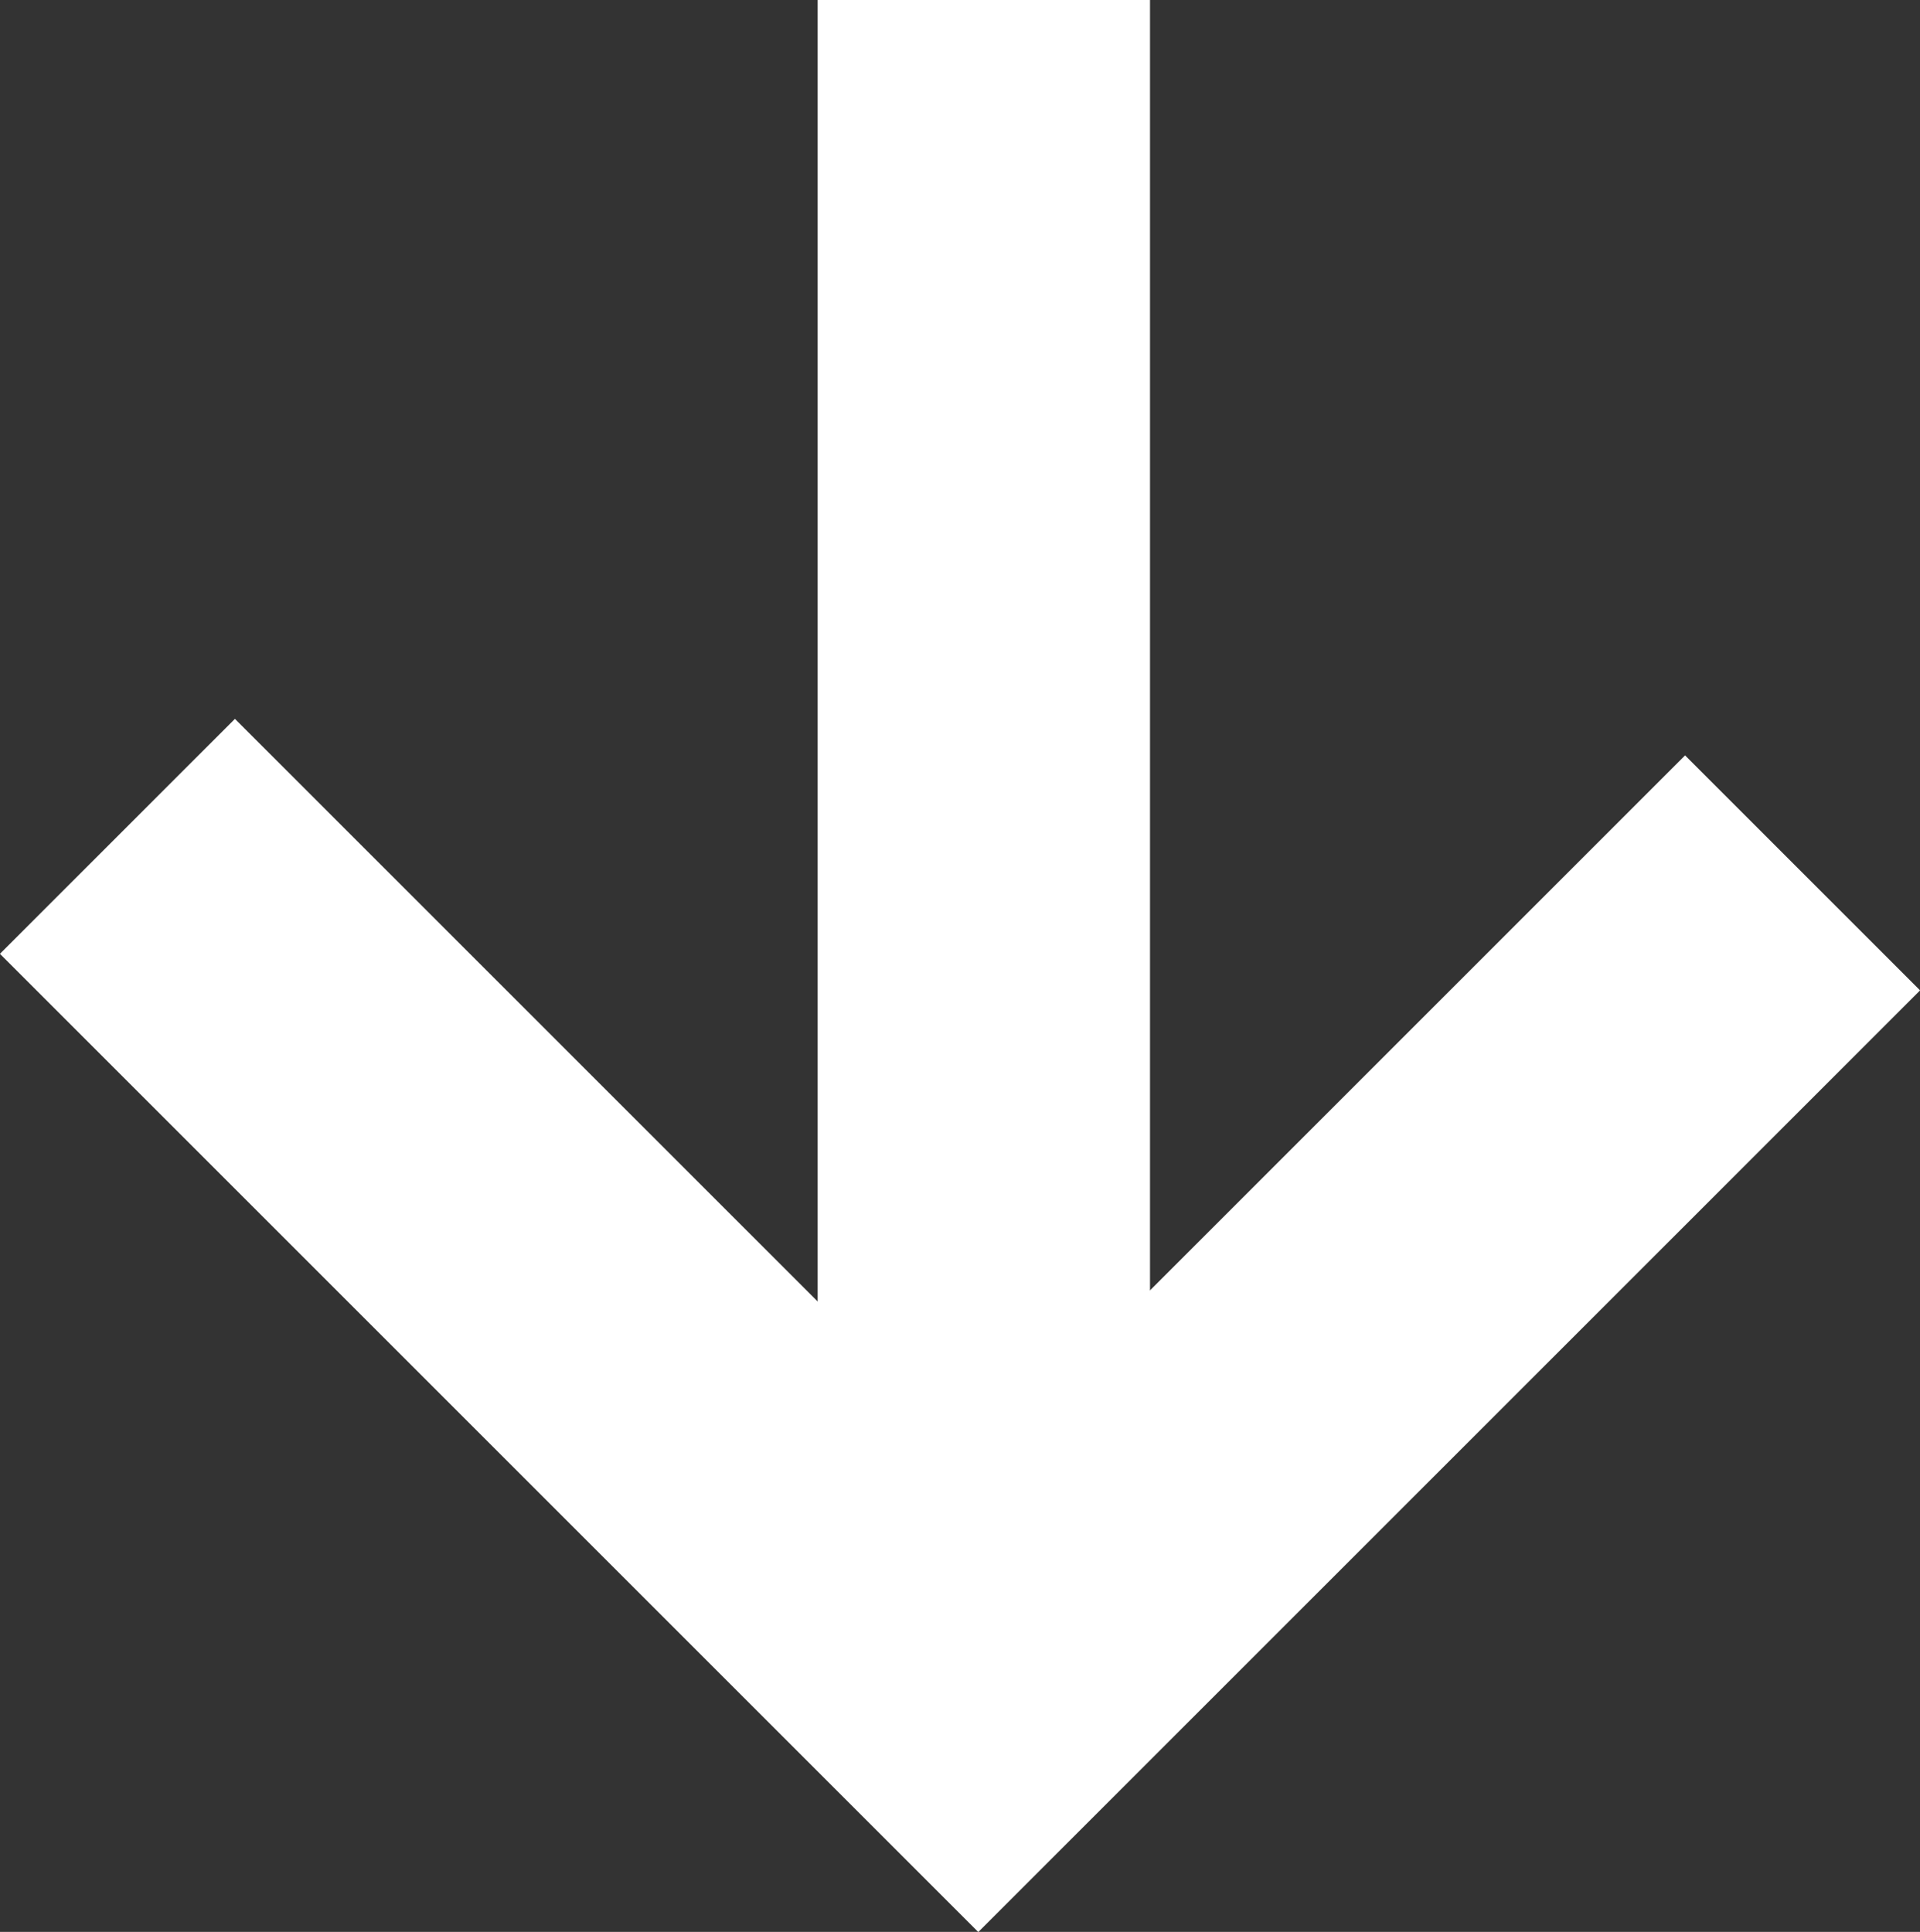
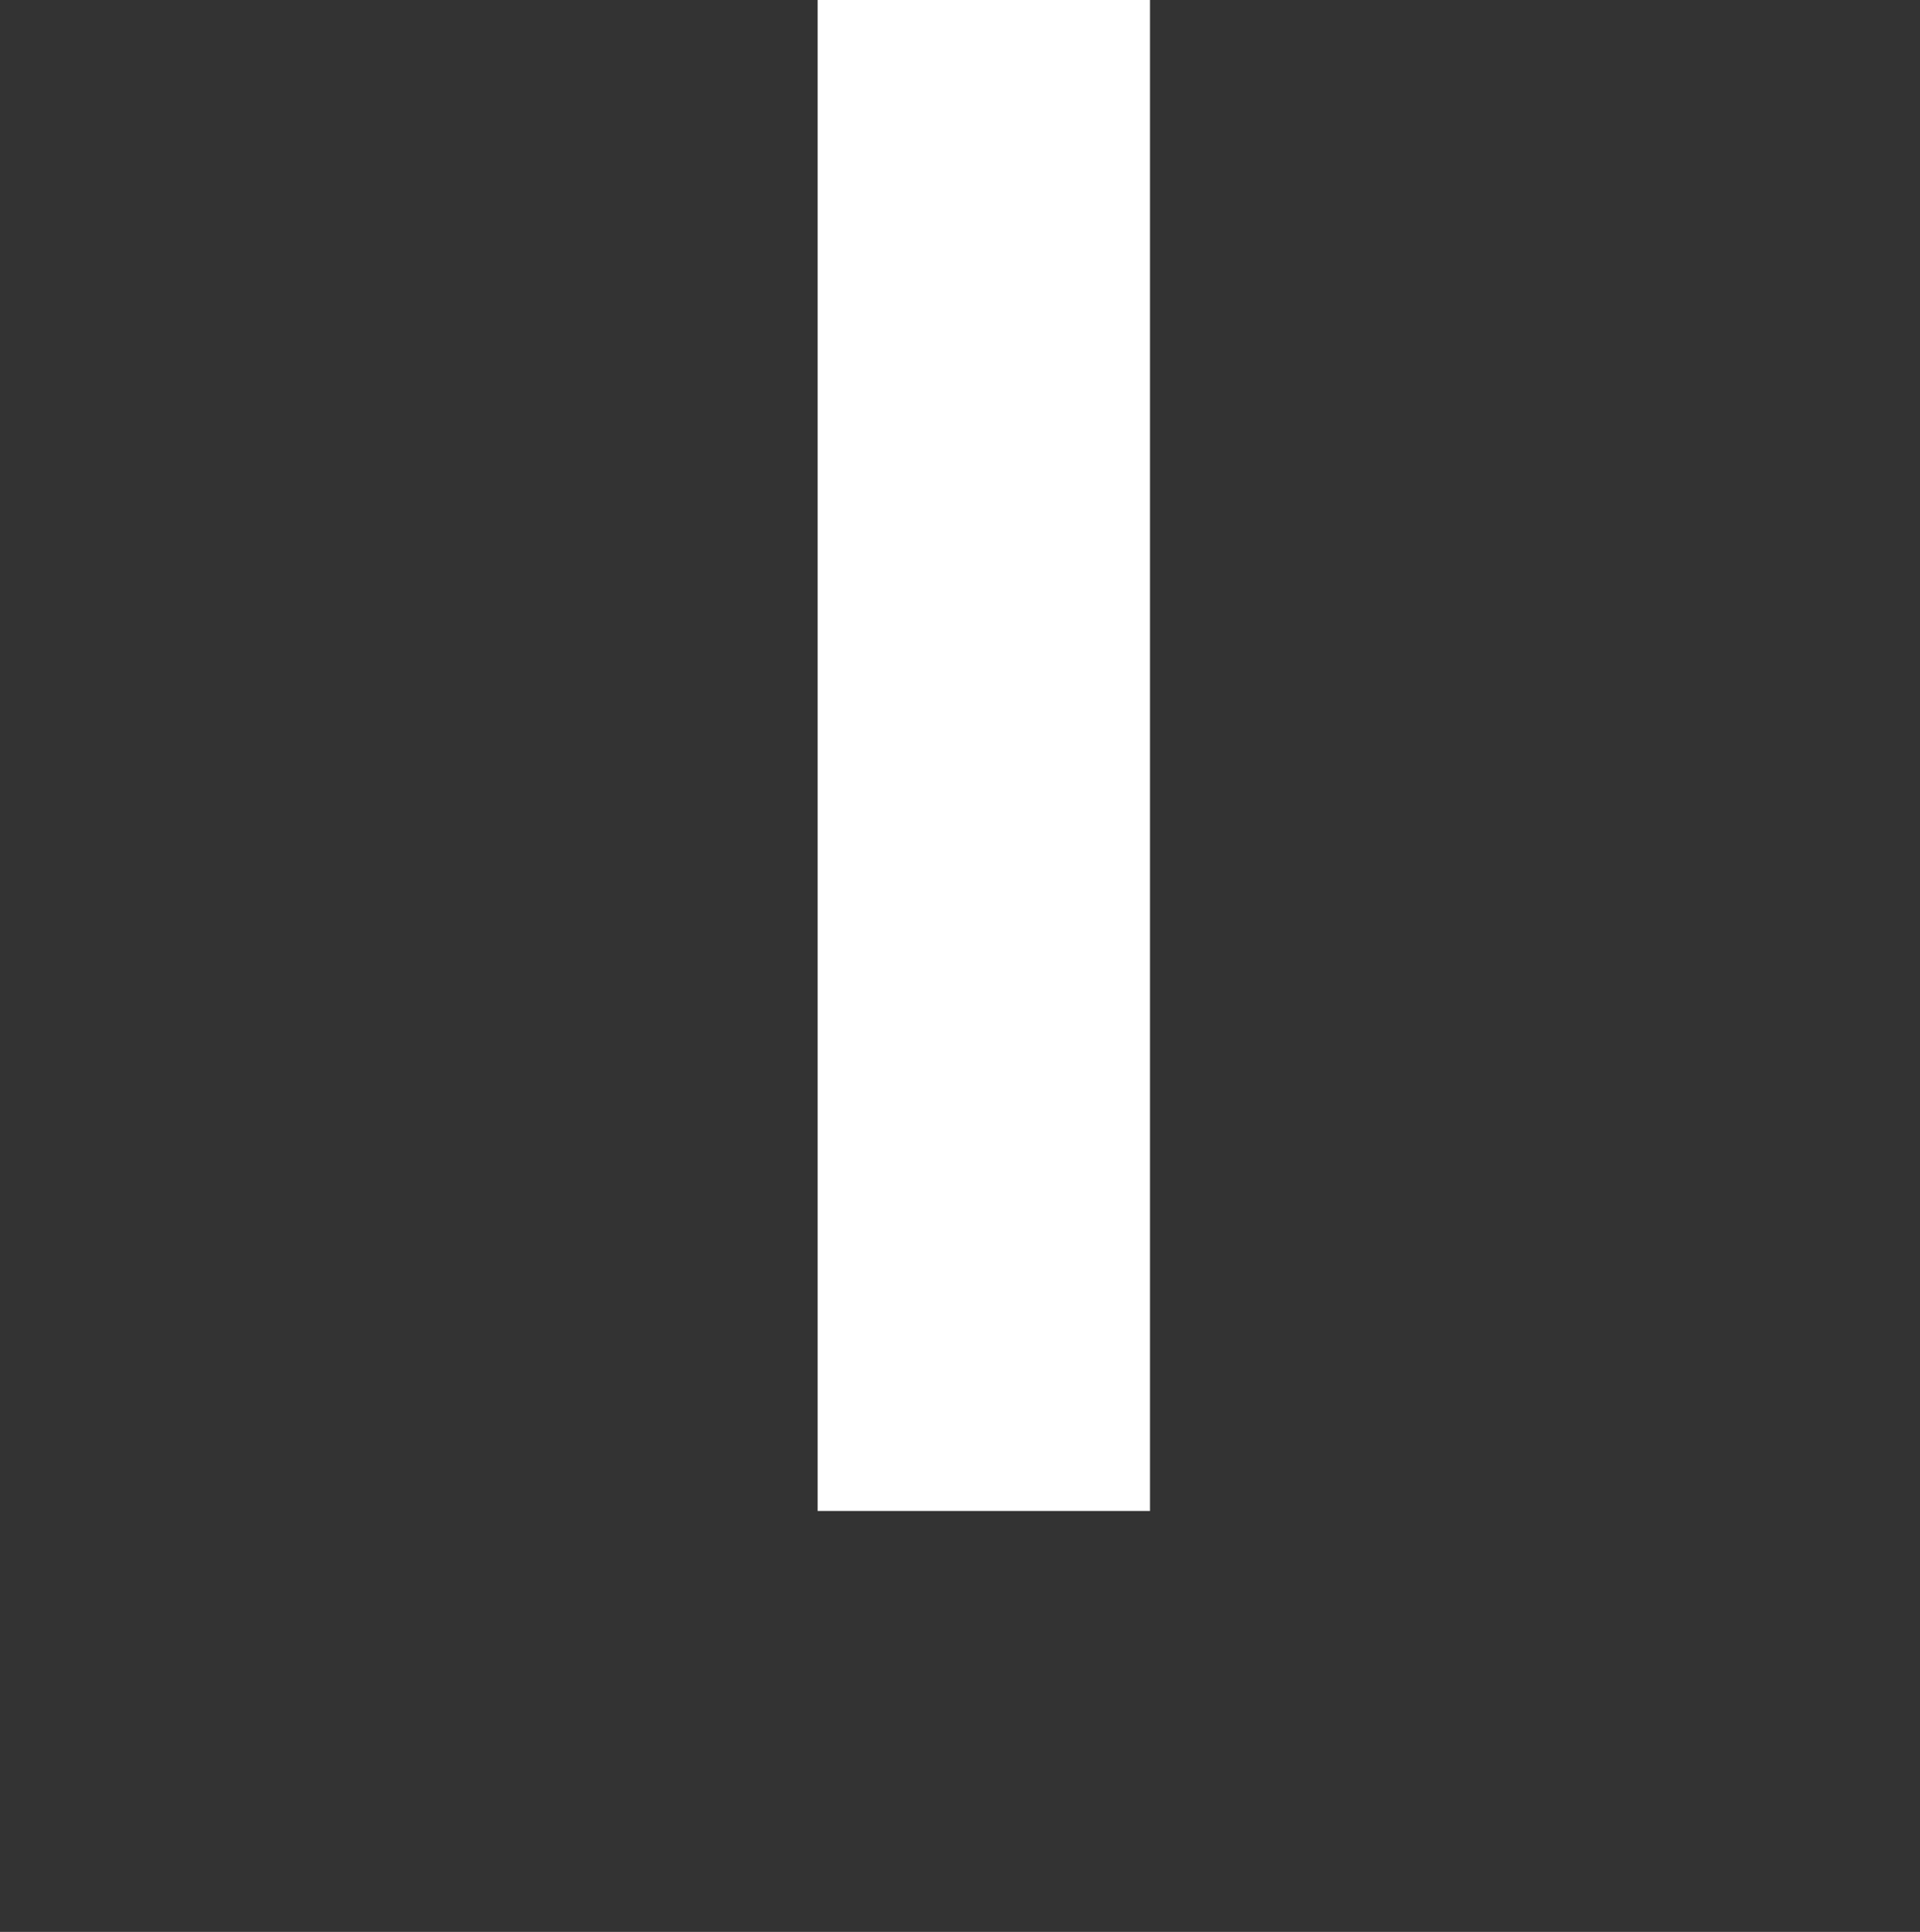
<svg xmlns="http://www.w3.org/2000/svg" data-name="Layer 2" viewBox="0 0 17.33 17.44">
  <rect x="0" y="0" width="17.33" height="17.44" fill="#333333" stroke="none" />
  <g data-name="Layer 1">
    <path d="M8.88 0v13.64" style="fill:#3760a0;stroke:#fff;stroke-miterlimit:10;stroke-width:3px" />
-     <path d="m1.06 7.55 7.77 7.77 7.44-7.44" style="stroke:#fff;stroke-miterlimit:10;stroke-width:3px;fill:none" />
  </g>
</svg>